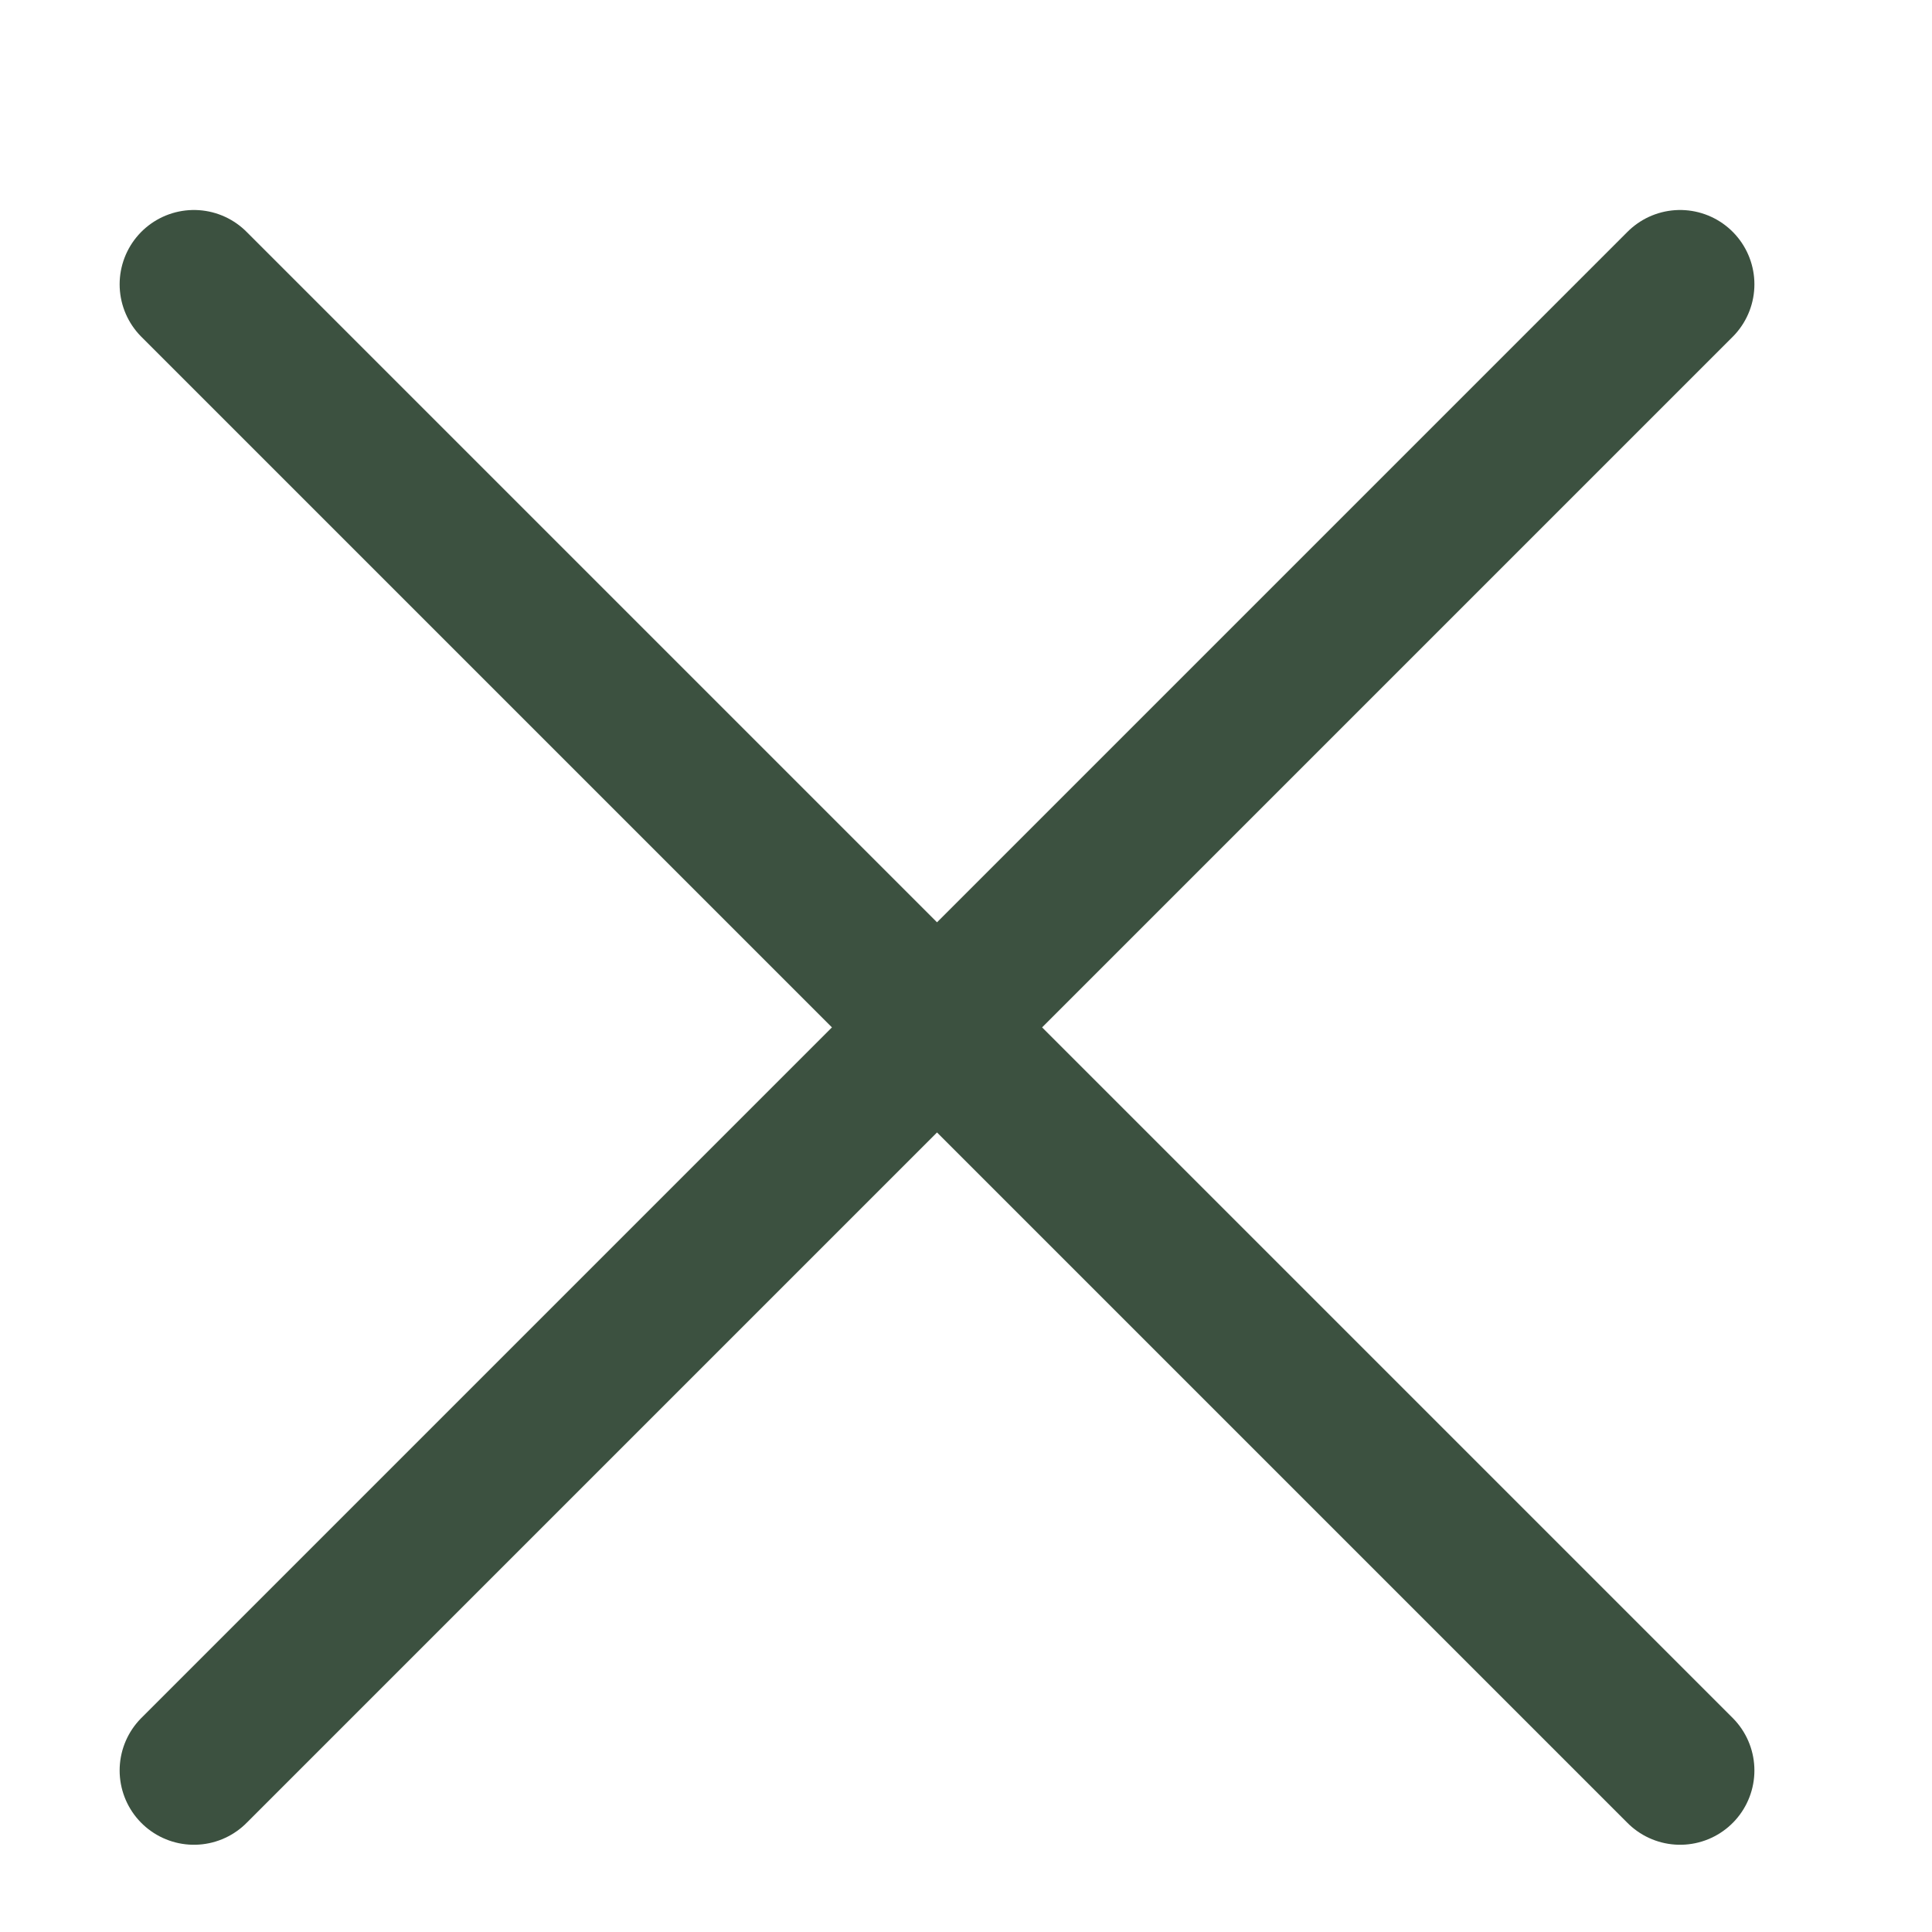
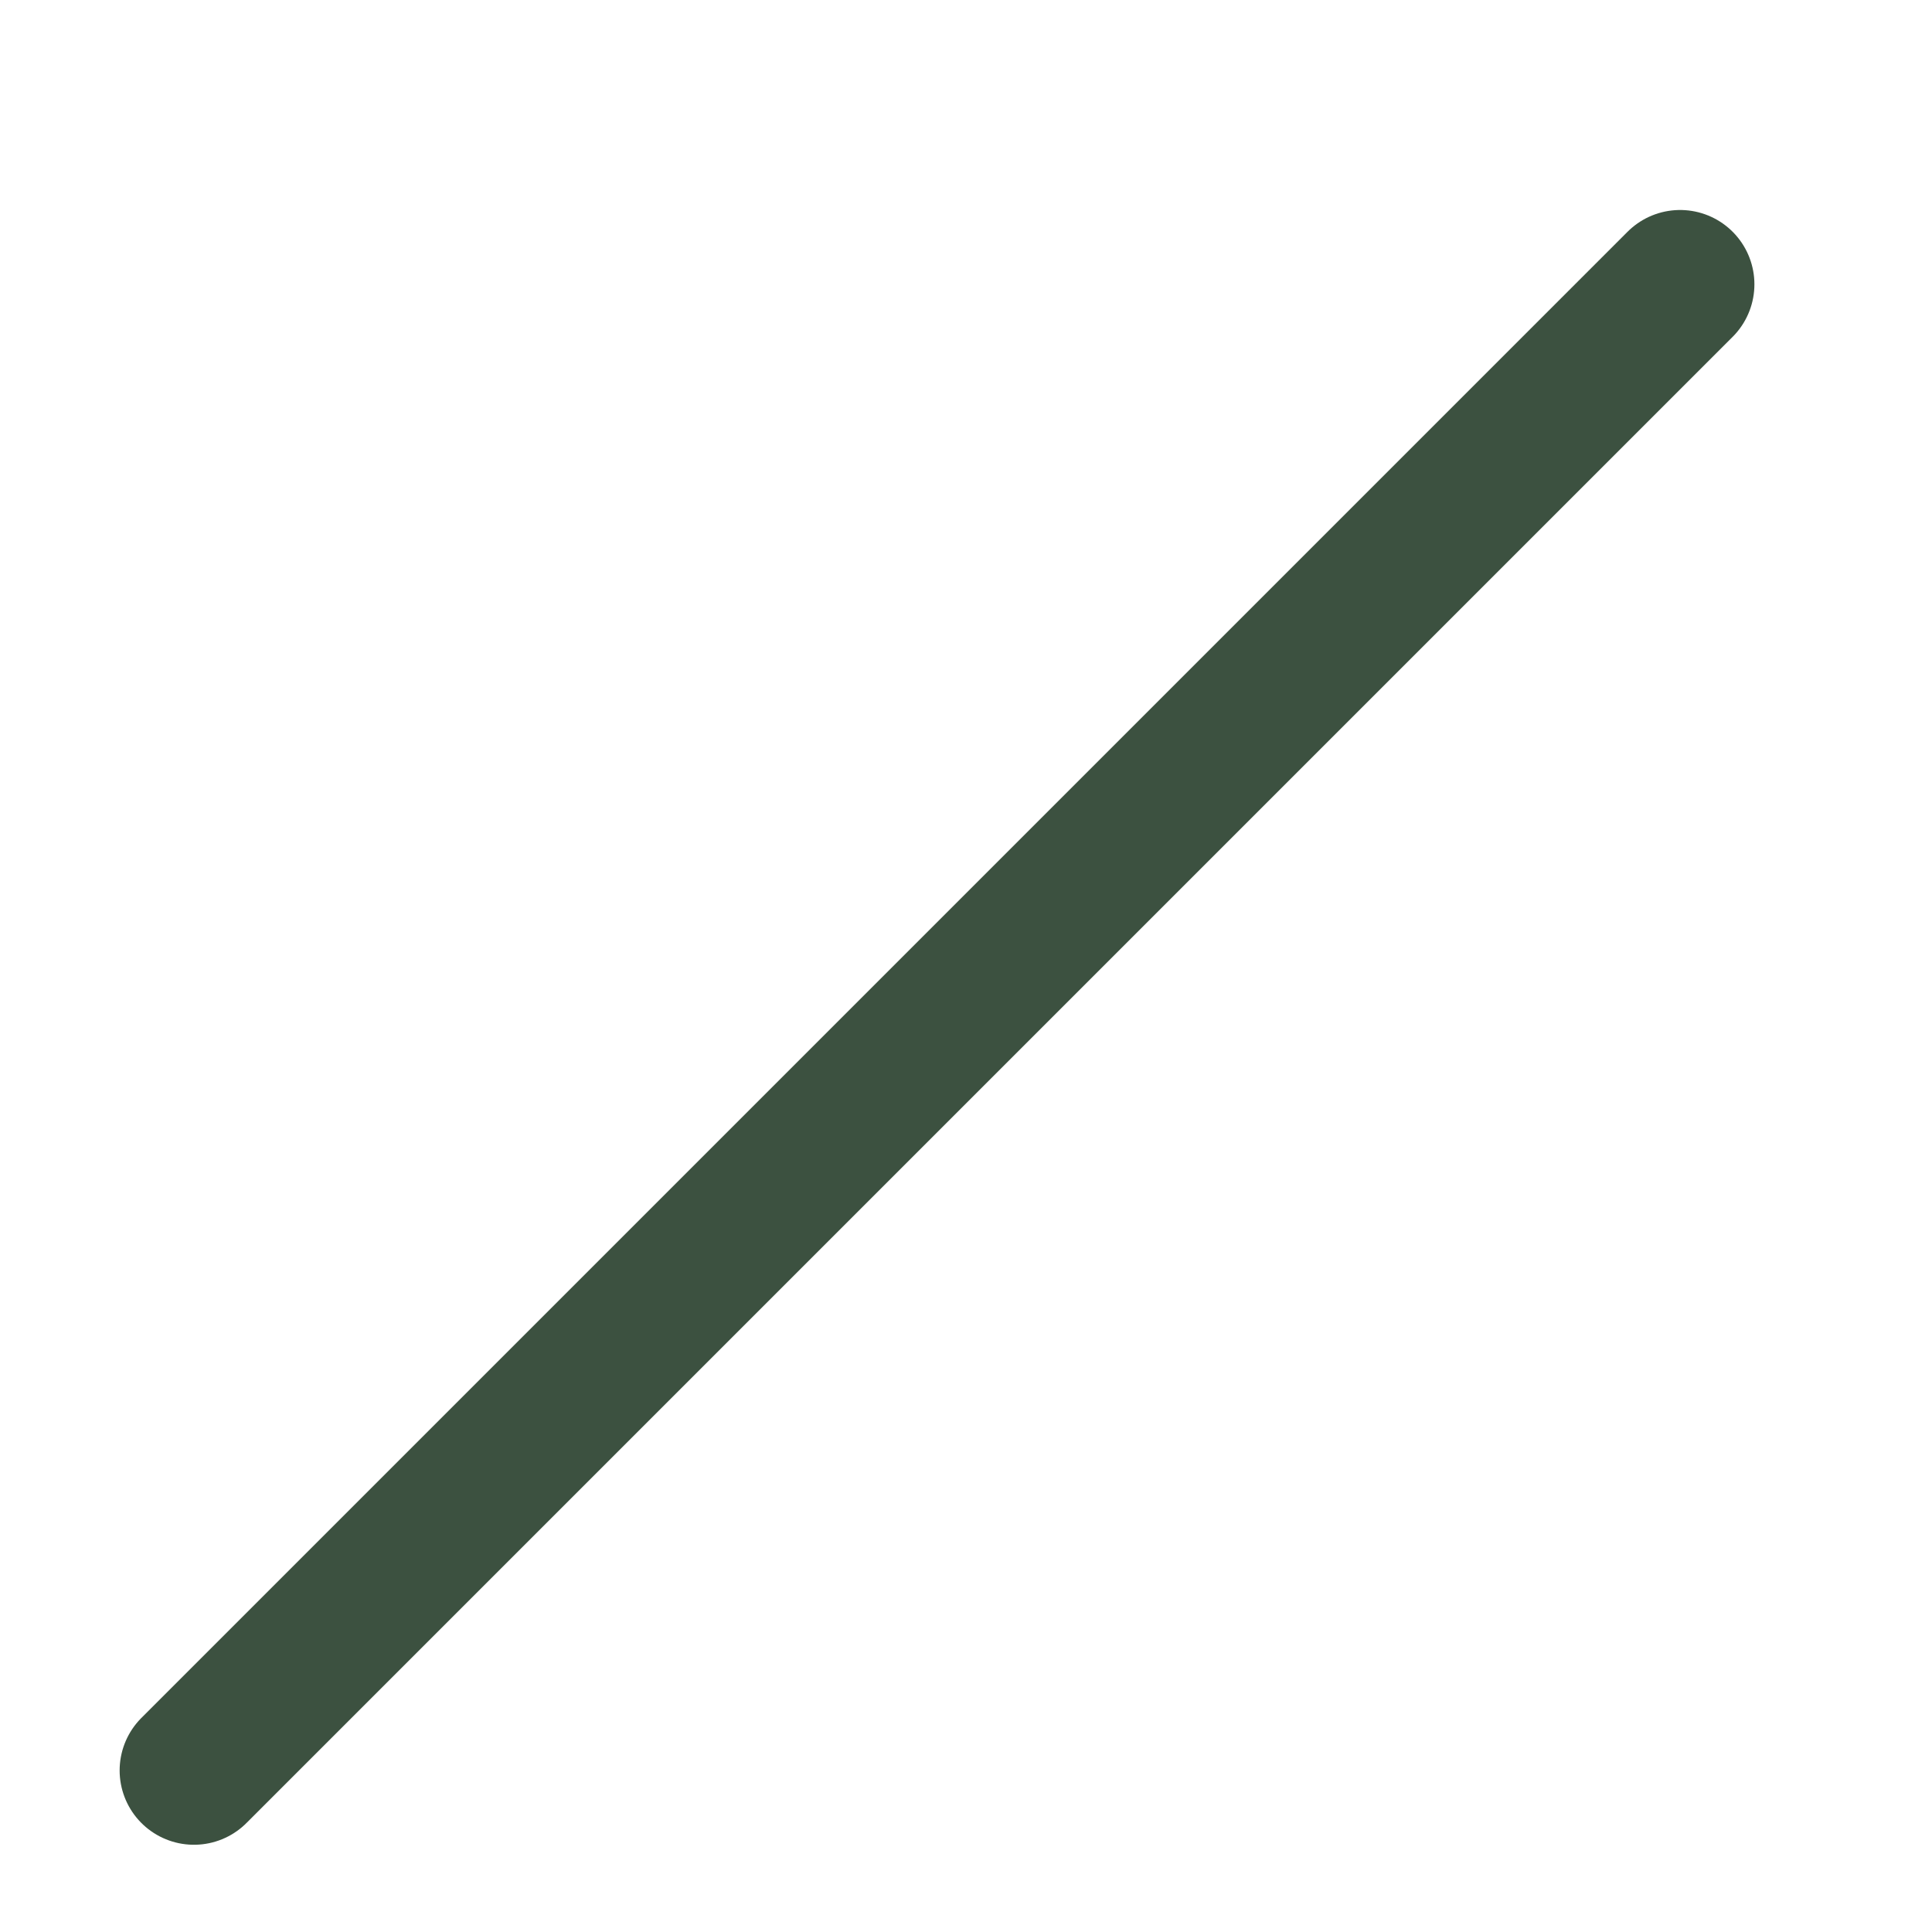
<svg xmlns="http://www.w3.org/2000/svg" width="13" height="13" viewBox="0 0 13 13">
  <g>
    <g>
-       <path fill="none" stroke="#3c5140" stroke-linecap="round" stroke-linejoin="round" stroke-miterlimit="20" d="M1.305 1.913l10 10" />
-     </g>
+       </g>
    <g>
      <path fill="none" stroke="#3c5140" stroke-linecap="round" stroke-linejoin="round" stroke-miterlimit="20" d="M11.305 1.913l-10 10" />
    </g>
  </g>
</svg>